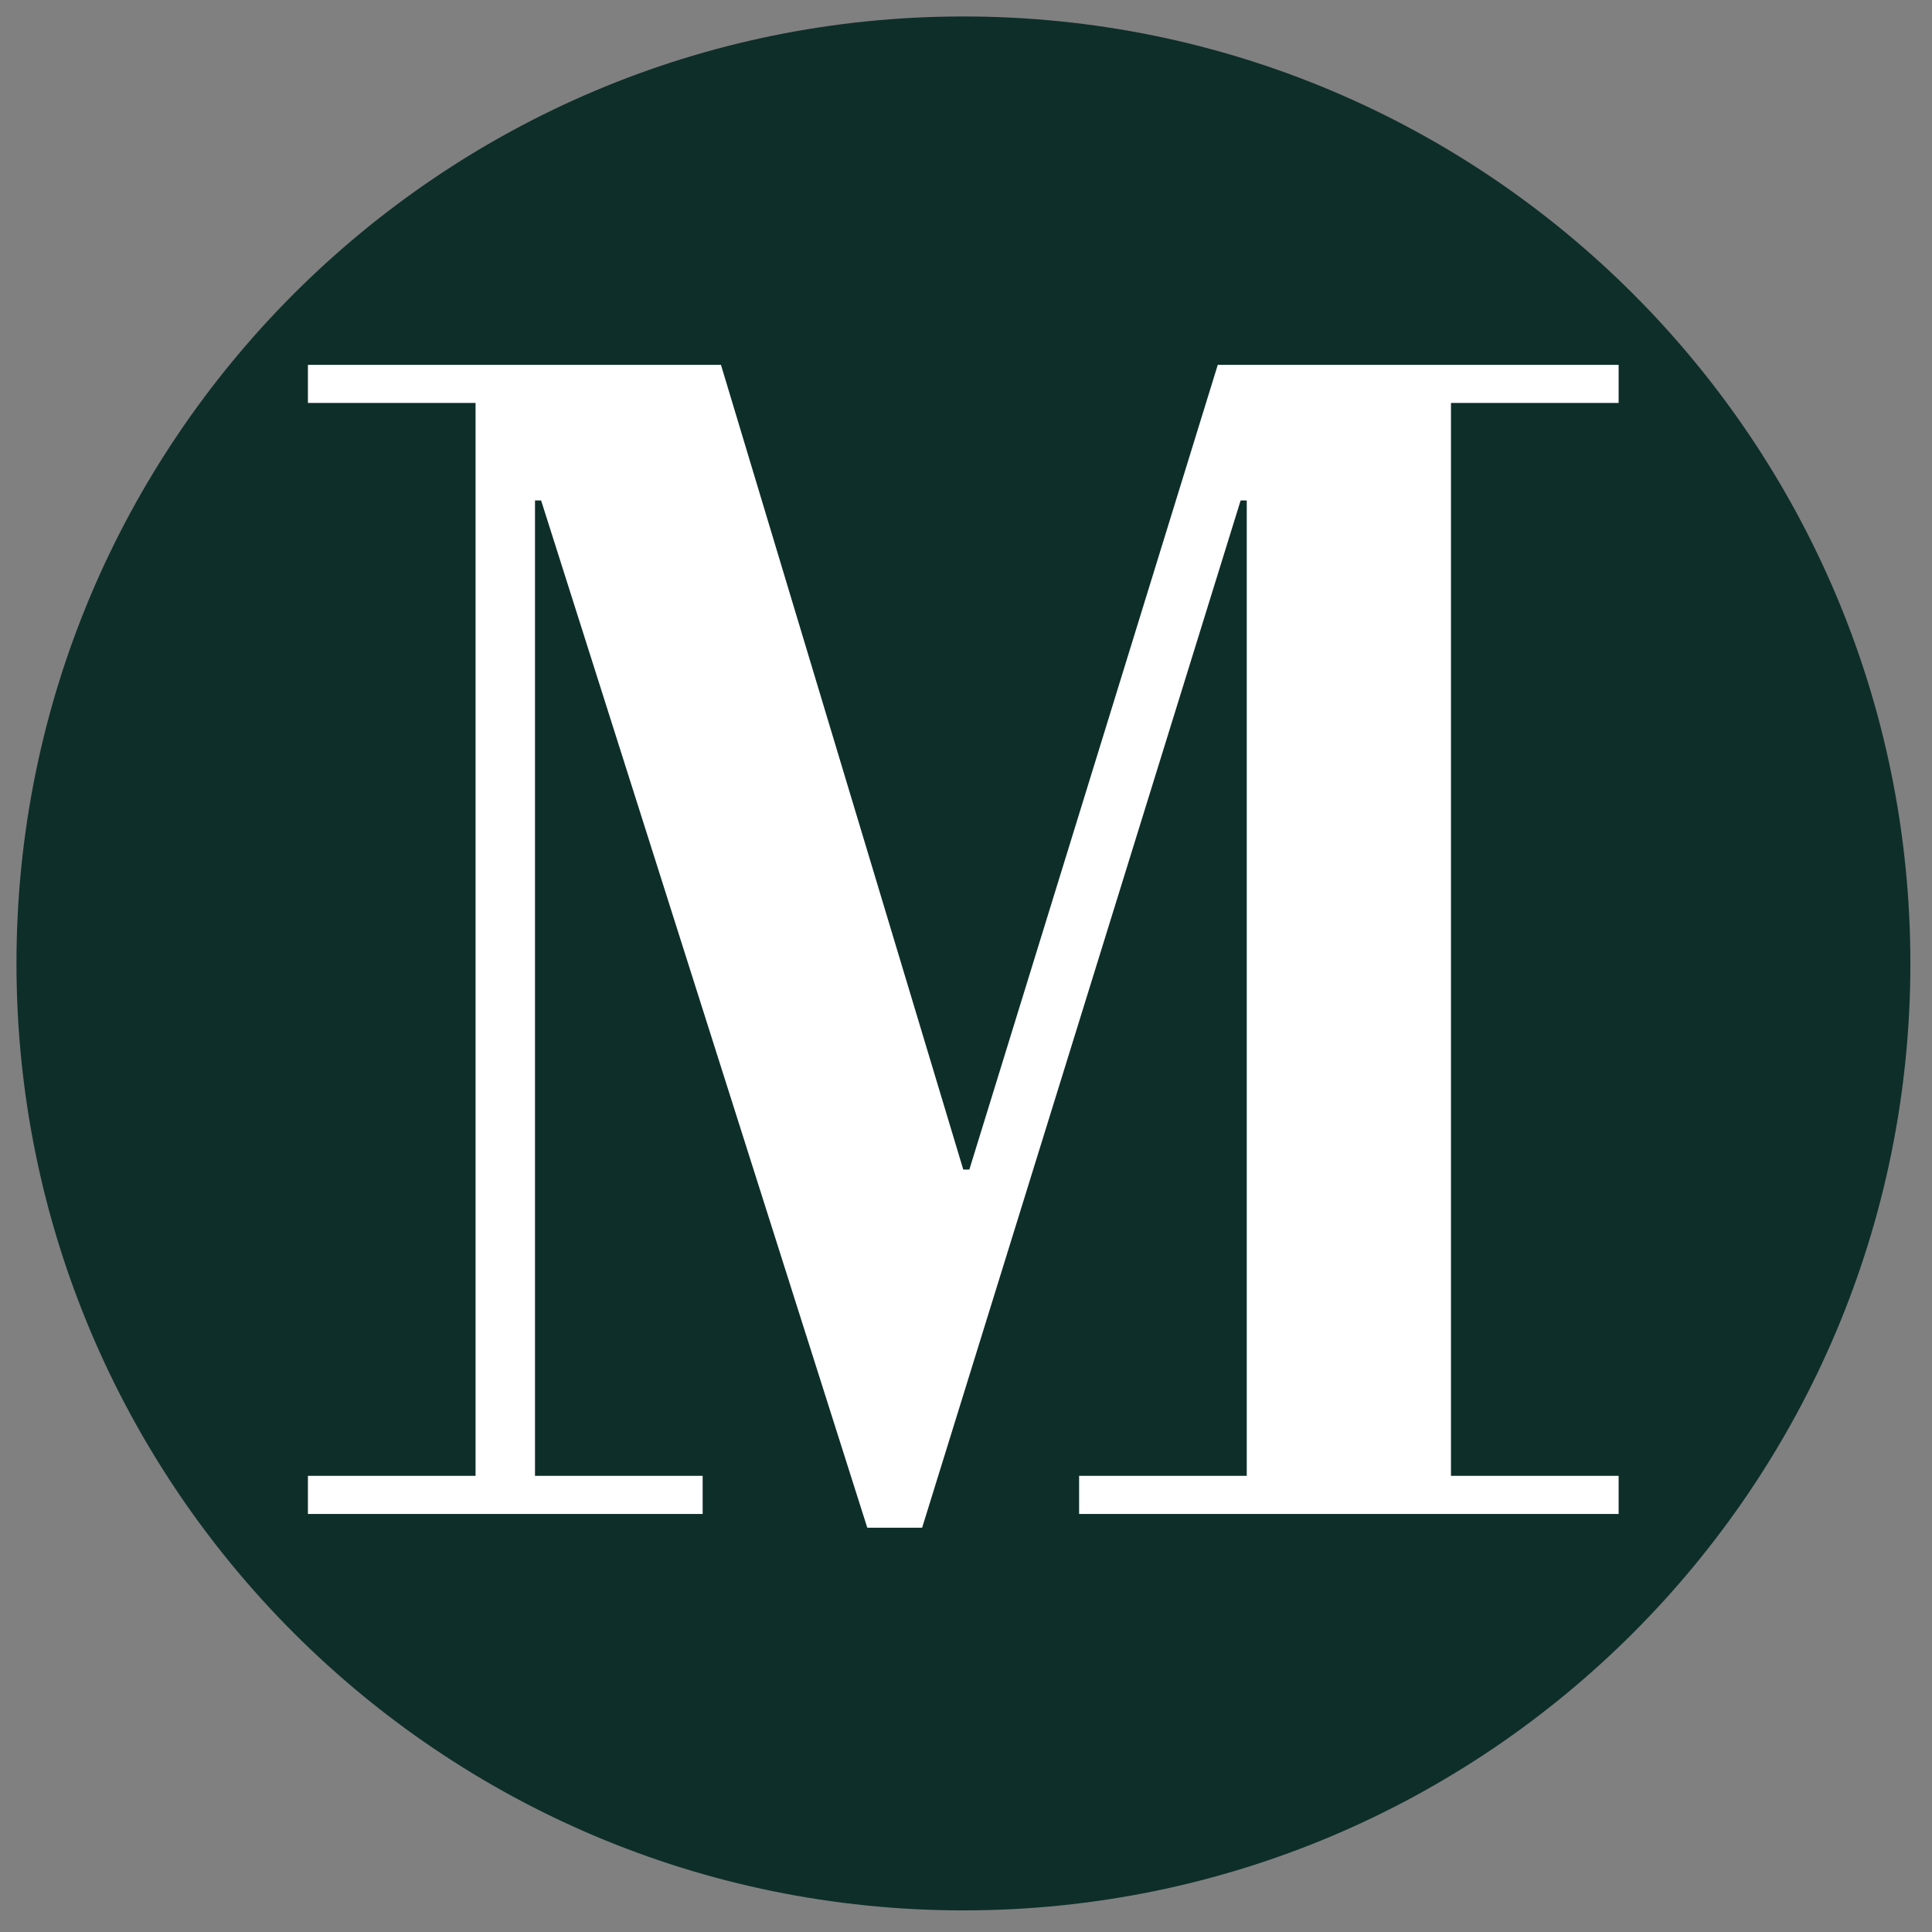
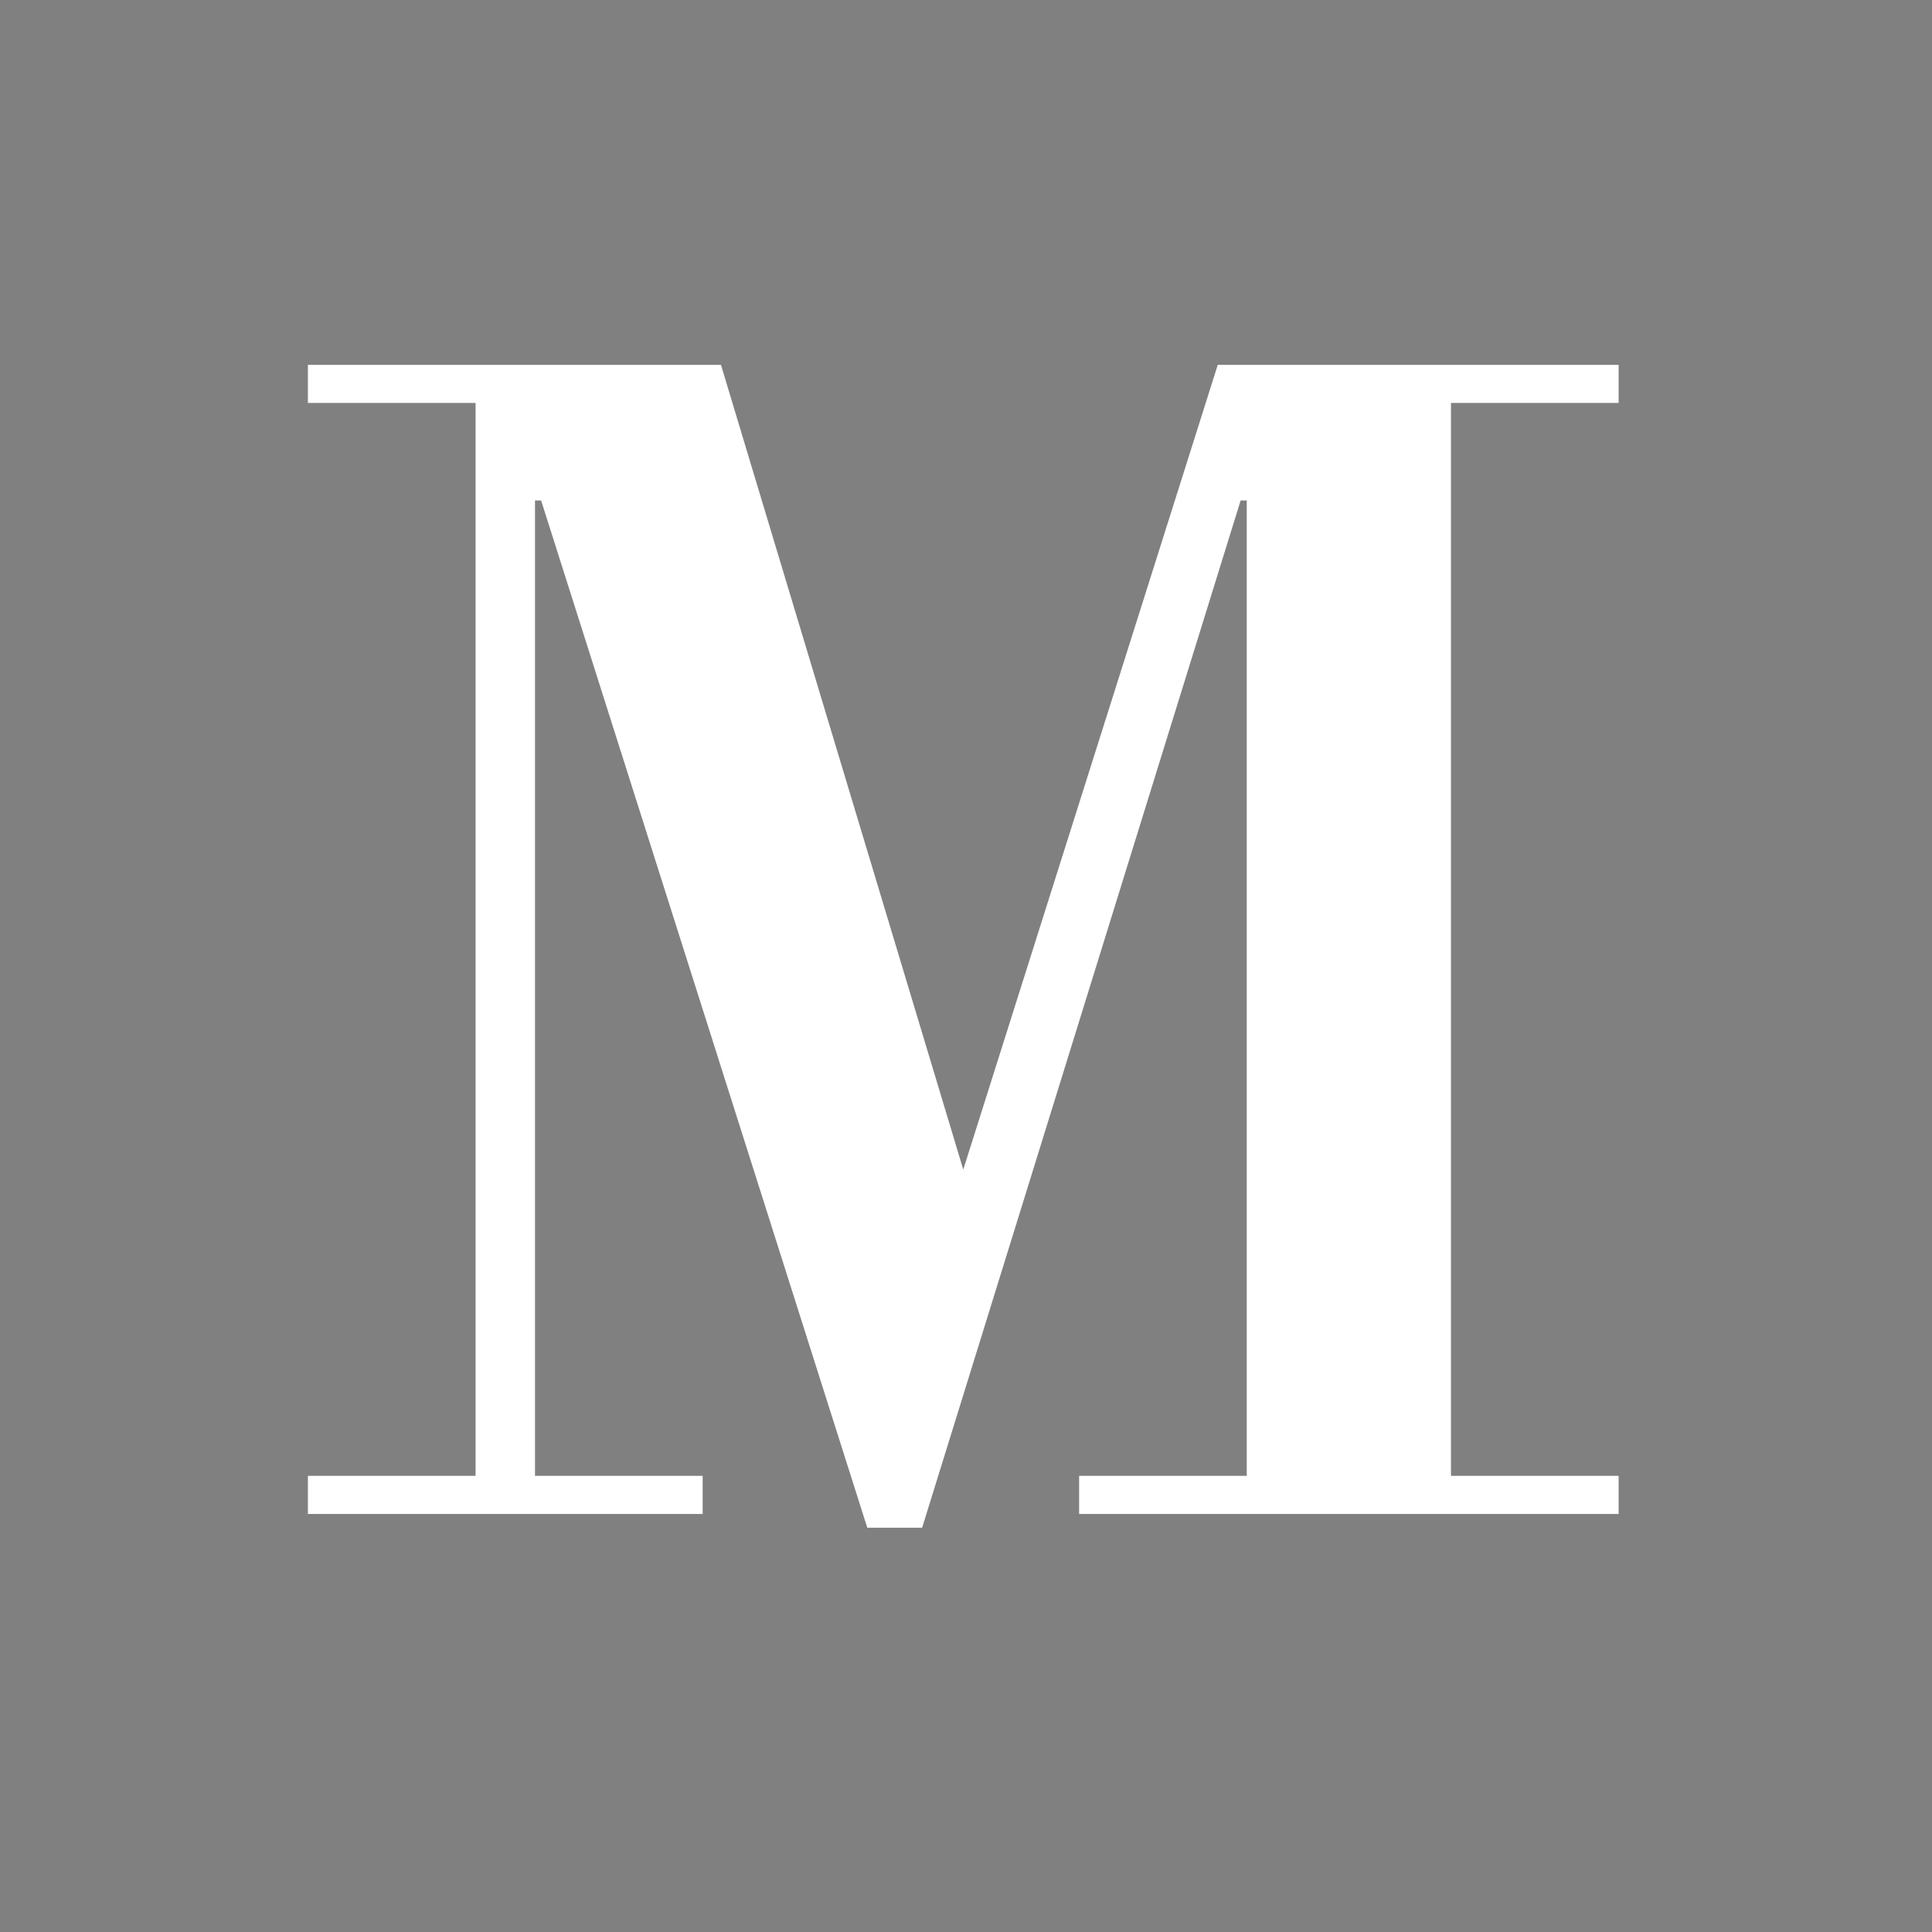
<svg xmlns="http://www.w3.org/2000/svg" width="250" zoomAndPan="magnify" viewBox="0 0 187.5 187.5" height="250" preserveAspectRatio="xMidYMid meet" version="1.0">
  <rect x="0" y="0" width="187.5" height="187.5" fill="#808080" stroke="none" />
  <defs>
    <g />
    <clipPath id="568cd98a86">
-       <path d="M 1.598 1.598 L 185.402 1.598 L 185.402 185.402 L 1.598 185.402 Z M 1.598 1.598 " clip-rule="nonzero" />
-     </clipPath>
+       </clipPath>
    <clipPath id="9fadd69082">
-       <path d="M 93.5 1.598 C 42.742 1.598 1.598 42.742 1.598 93.5 C 1.598 144.258 42.742 185.402 93.5 185.402 C 144.258 185.402 185.402 144.258 185.402 93.5 C 185.402 42.742 144.258 1.598 93.5 1.598 Z M 93.5 1.598 " clip-rule="nonzero" />
-     </clipPath>
+       </clipPath>
  </defs>
  <g clip-path="url(#568cd98a86)">
    <g clip-path="url(#9fadd69082)">
-       <path fill="#0e2e29" d="M 1.598 1.598 L 185.402 1.598 L 185.402 185.402 L 1.598 185.402 Z M 1.598 1.598 " fill-opacity="1" fill-rule="nonzero" />
-     </g>
+       </g>
  </g>
  <g fill="#ffffff" fill-opacity="1">
    <g transform="translate(28.11, 146.931)">
      <g>
-         <path d="M 56.059 1.332 L 24.406 -98.359 L 23.812 -98.359 L 23.812 -3.699 L 40.082 -3.699 L 40.082 0 L 1.773 0 L 1.773 -3.699 L 18.043 -3.699 L 18.043 -107.824 L 1.773 -107.824 L 1.773 -111.523 L 41.859 -111.523 L 65.375 -33.426 L 65.965 -33.426 L 90.074 -111.523 L 128.977 -111.523 L 128.977 -107.824 L 112.707 -107.824 L 112.707 -3.699 L 128.977 -3.699 L 128.977 0 L 76.617 0 L 76.617 -3.699 L 92.887 -3.699 L 92.887 -98.359 L 92.293 -98.359 L 61.383 1.332 Z M 56.059 1.332 " />
+         <path d="M 56.059 1.332 L 24.406 -98.359 L 23.812 -98.359 L 23.812 -3.699 L 40.082 -3.699 L 40.082 0 L 1.773 0 L 1.773 -3.699 L 18.043 -3.699 L 18.043 -107.824 L 1.773 -107.824 L 1.773 -111.523 L 41.859 -111.523 L 65.375 -33.426 L 90.074 -111.523 L 128.977 -111.523 L 128.977 -107.824 L 112.707 -107.824 L 112.707 -3.699 L 128.977 -3.699 L 128.977 0 L 76.617 0 L 76.617 -3.699 L 92.887 -3.699 L 92.887 -98.359 L 92.293 -98.359 L 61.383 1.332 Z M 56.059 1.332 " />
      </g>
    </g>
  </g>
</svg>